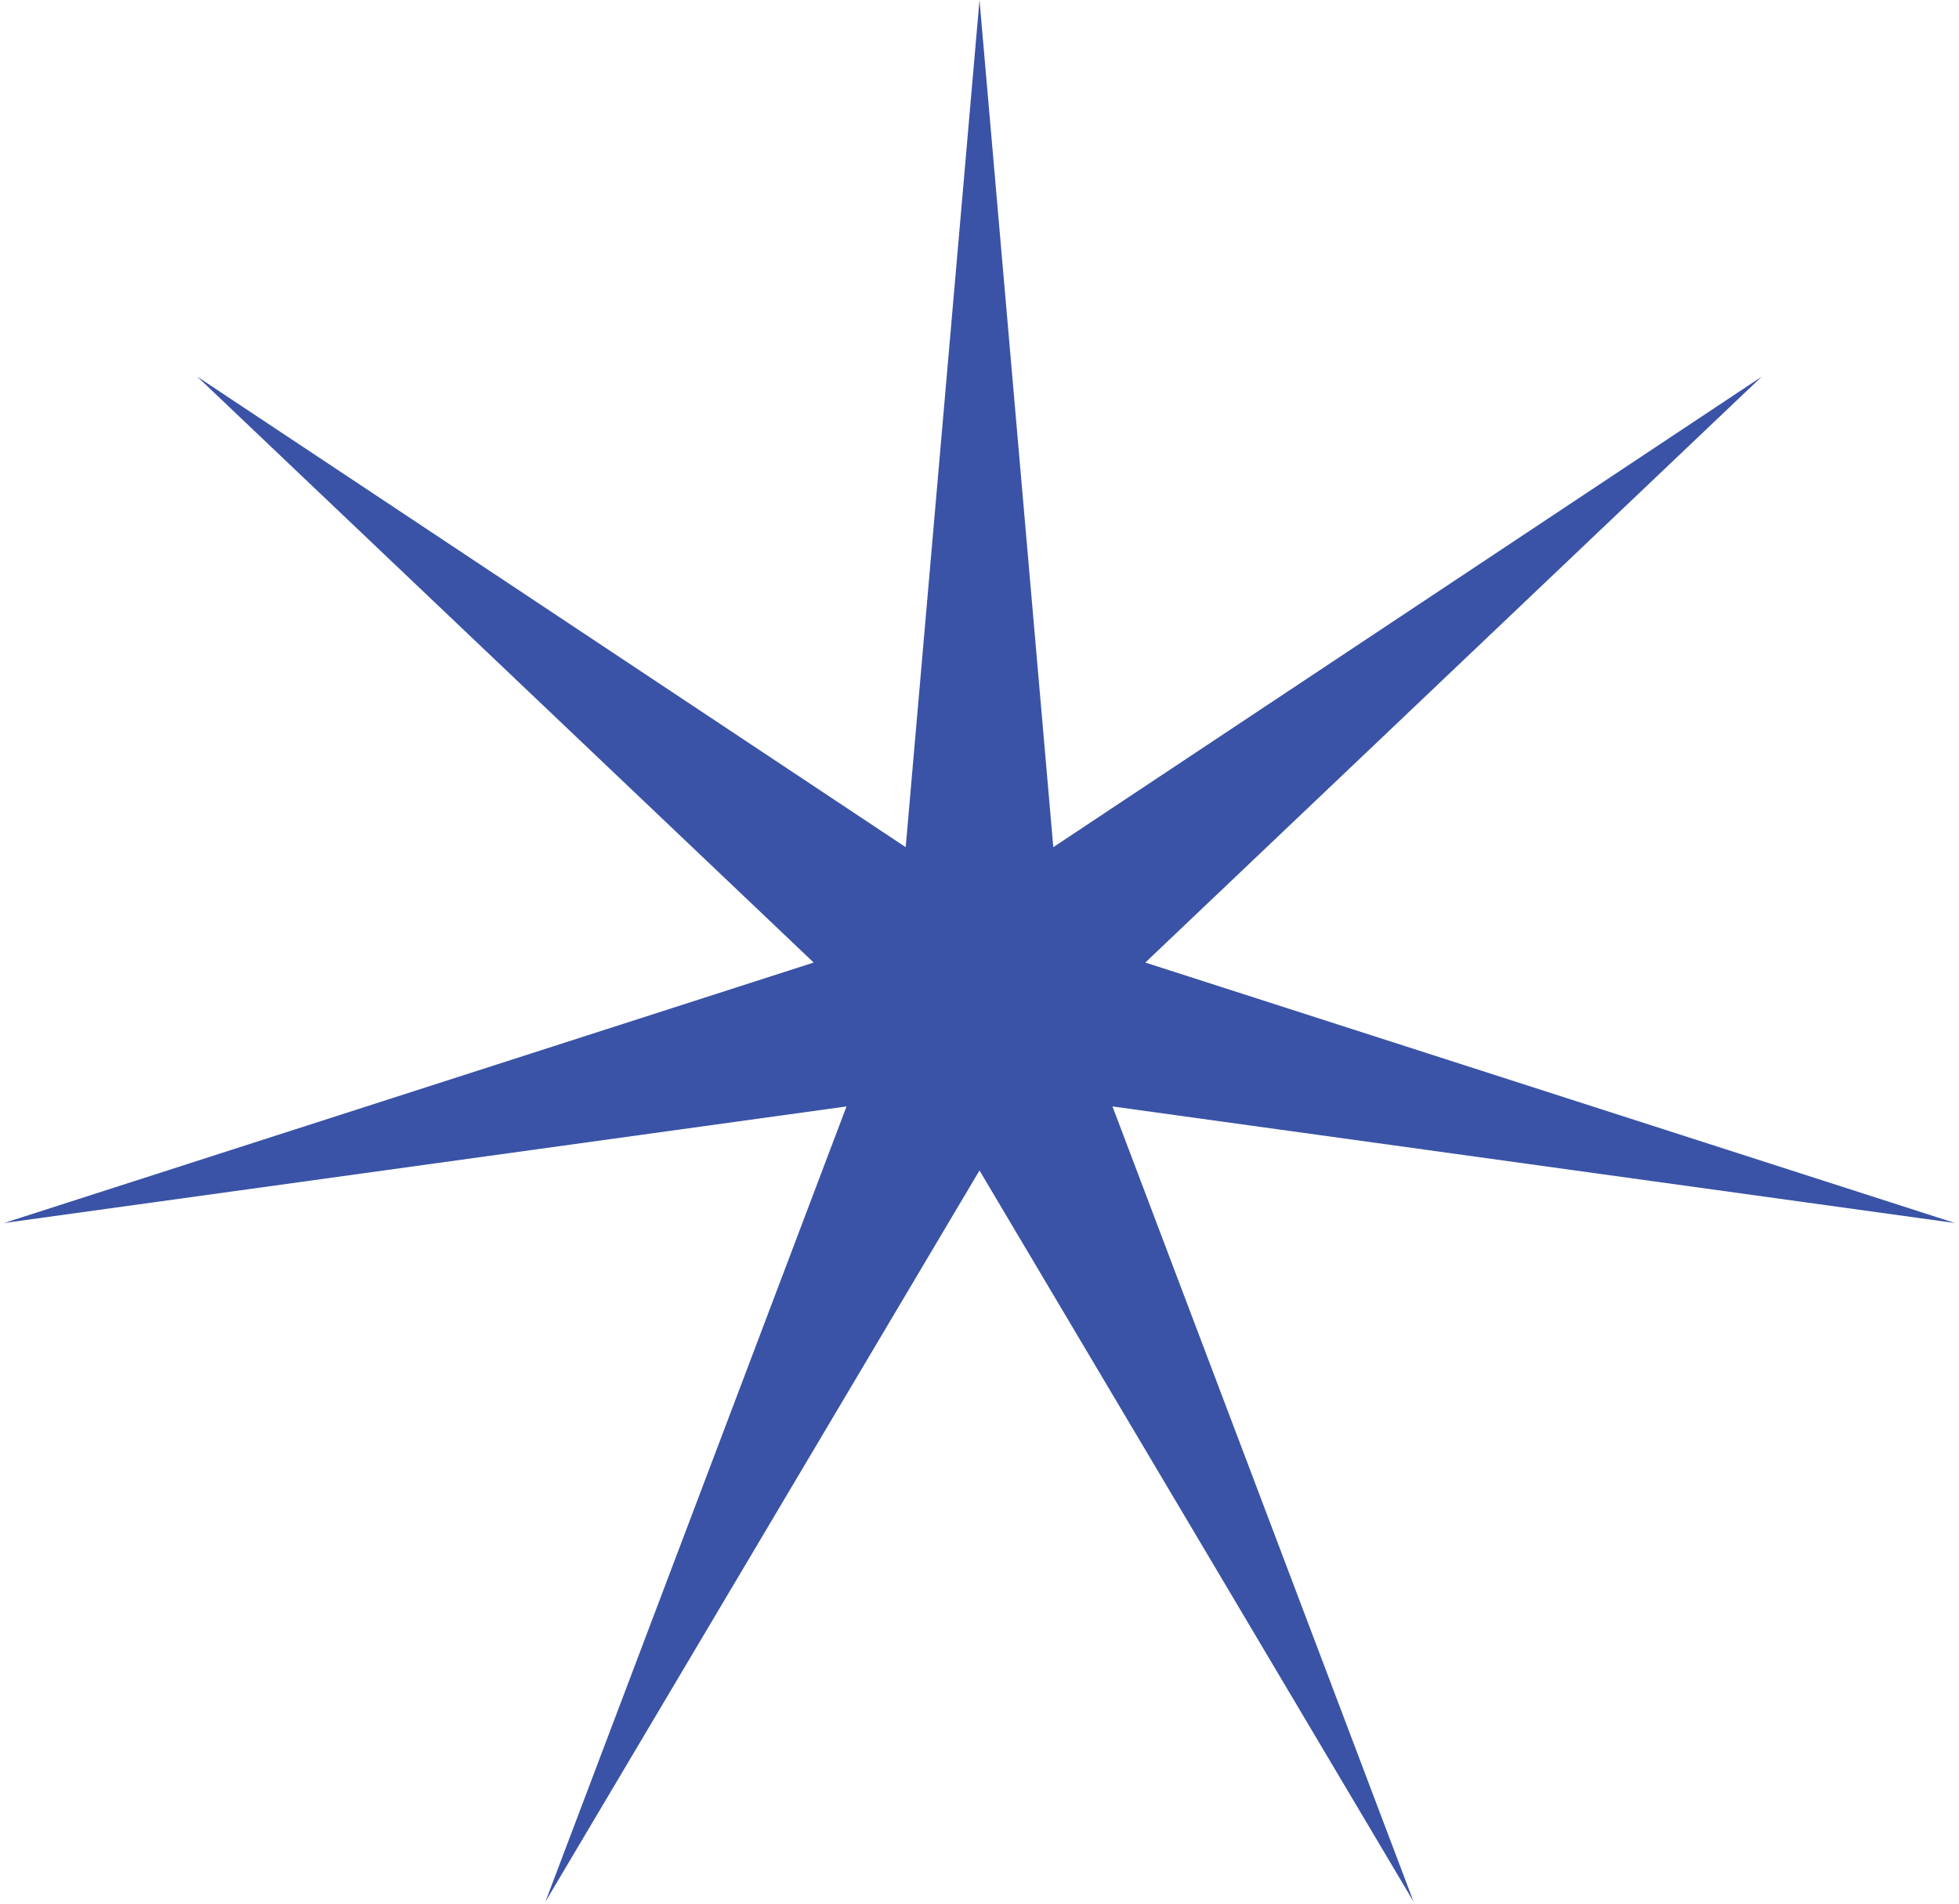
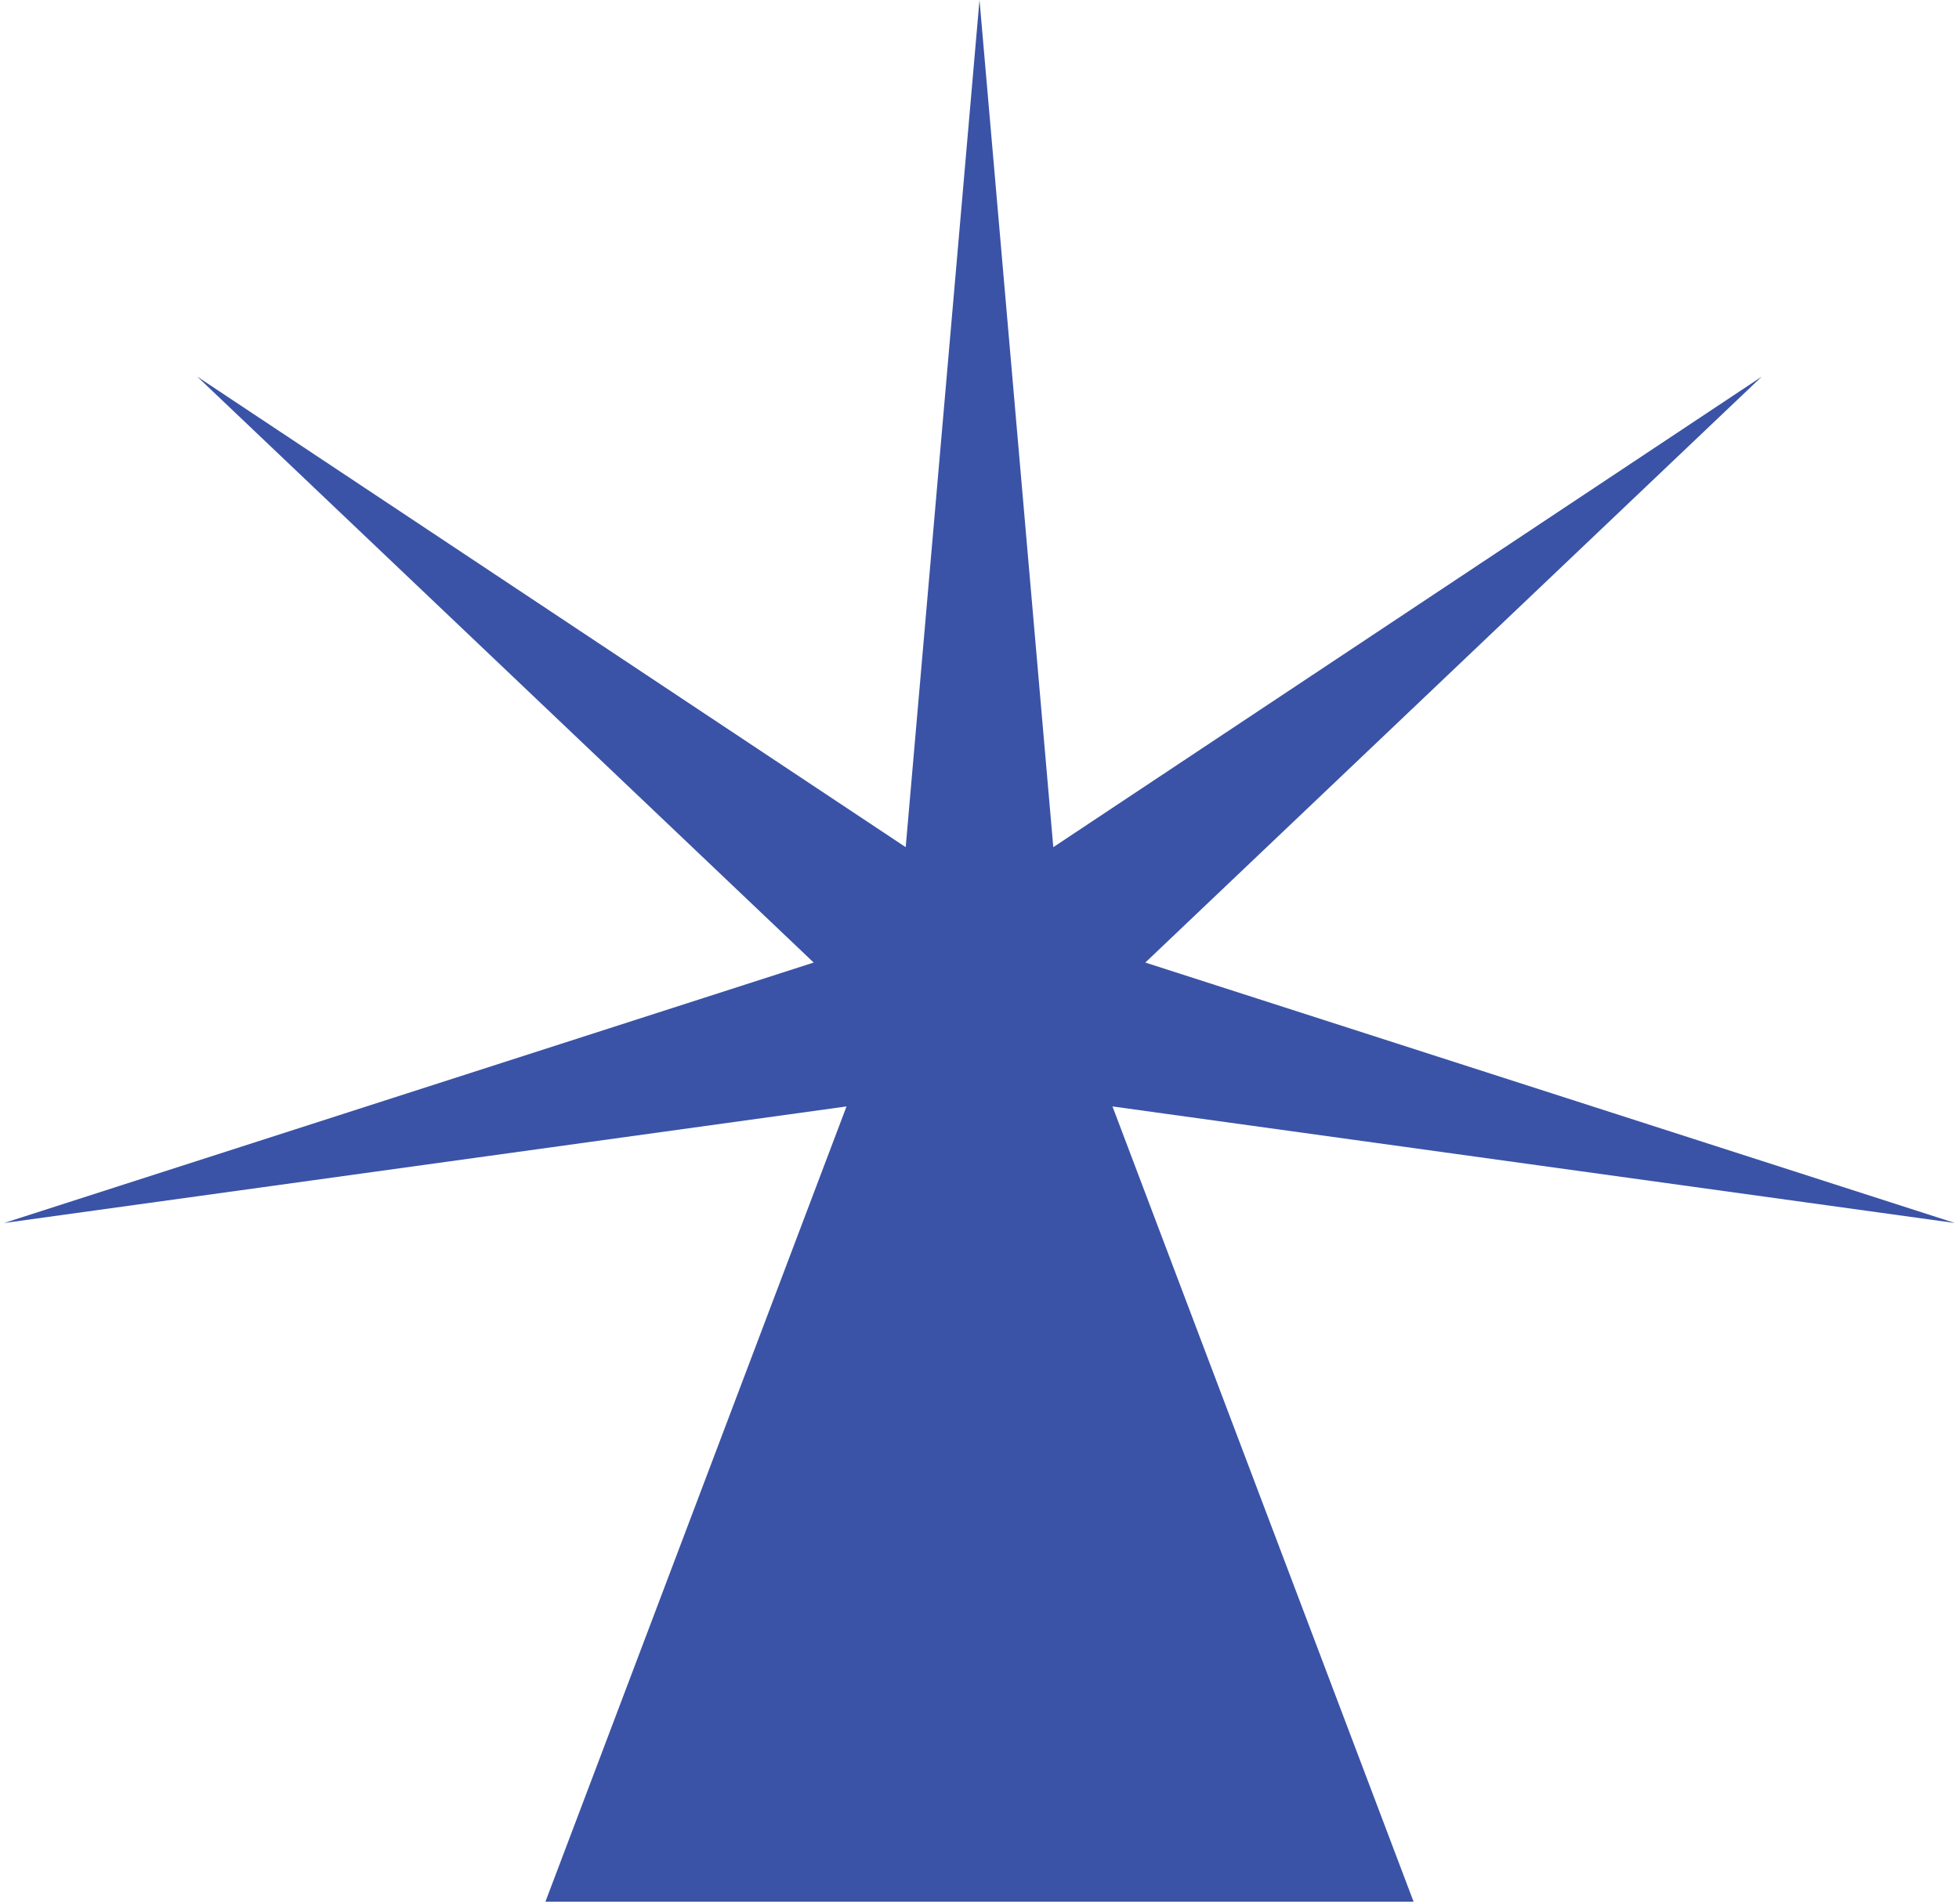
<svg xmlns="http://www.w3.org/2000/svg" width="467" height="454" viewBox="0 0 467 454" fill="none">
-   <path d="M233.5 0L251.092 201.97L419.967 89.798L273.028 229.478L466.02 291.571L265.199 263.779L336.981 453.381L233.5 279.045L130.019 453.381L201.801 263.779L0.98 291.571L193.972 229.478L47.033 89.798L215.908 201.97L233.5 0Z" fill="#3A53A6" />
+   <path d="M233.5 0L251.092 201.97L419.967 89.798L273.028 229.478L466.02 291.571L265.199 263.779L336.981 453.381L130.019 453.381L201.801 263.779L0.98 291.571L193.972 229.478L47.033 89.798L215.908 201.97L233.5 0Z" fill="#3A53A6" />
</svg>